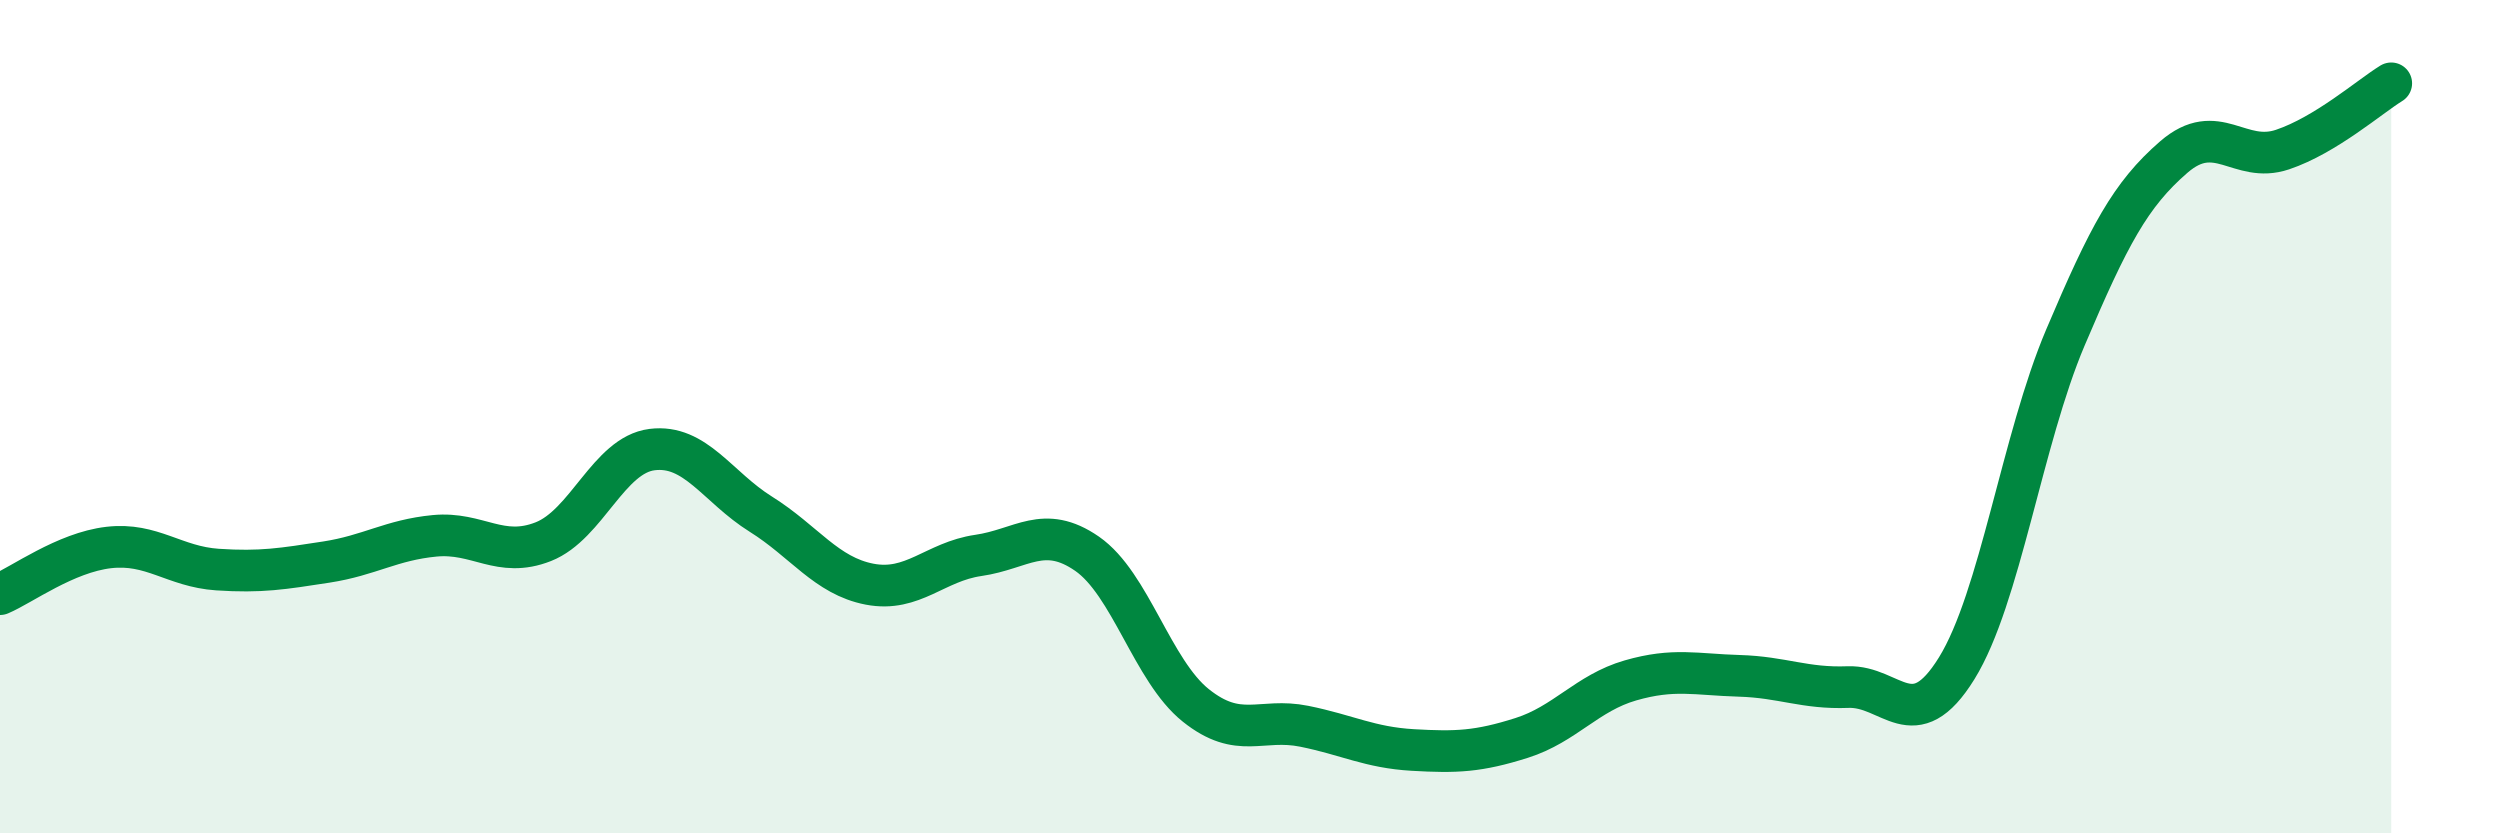
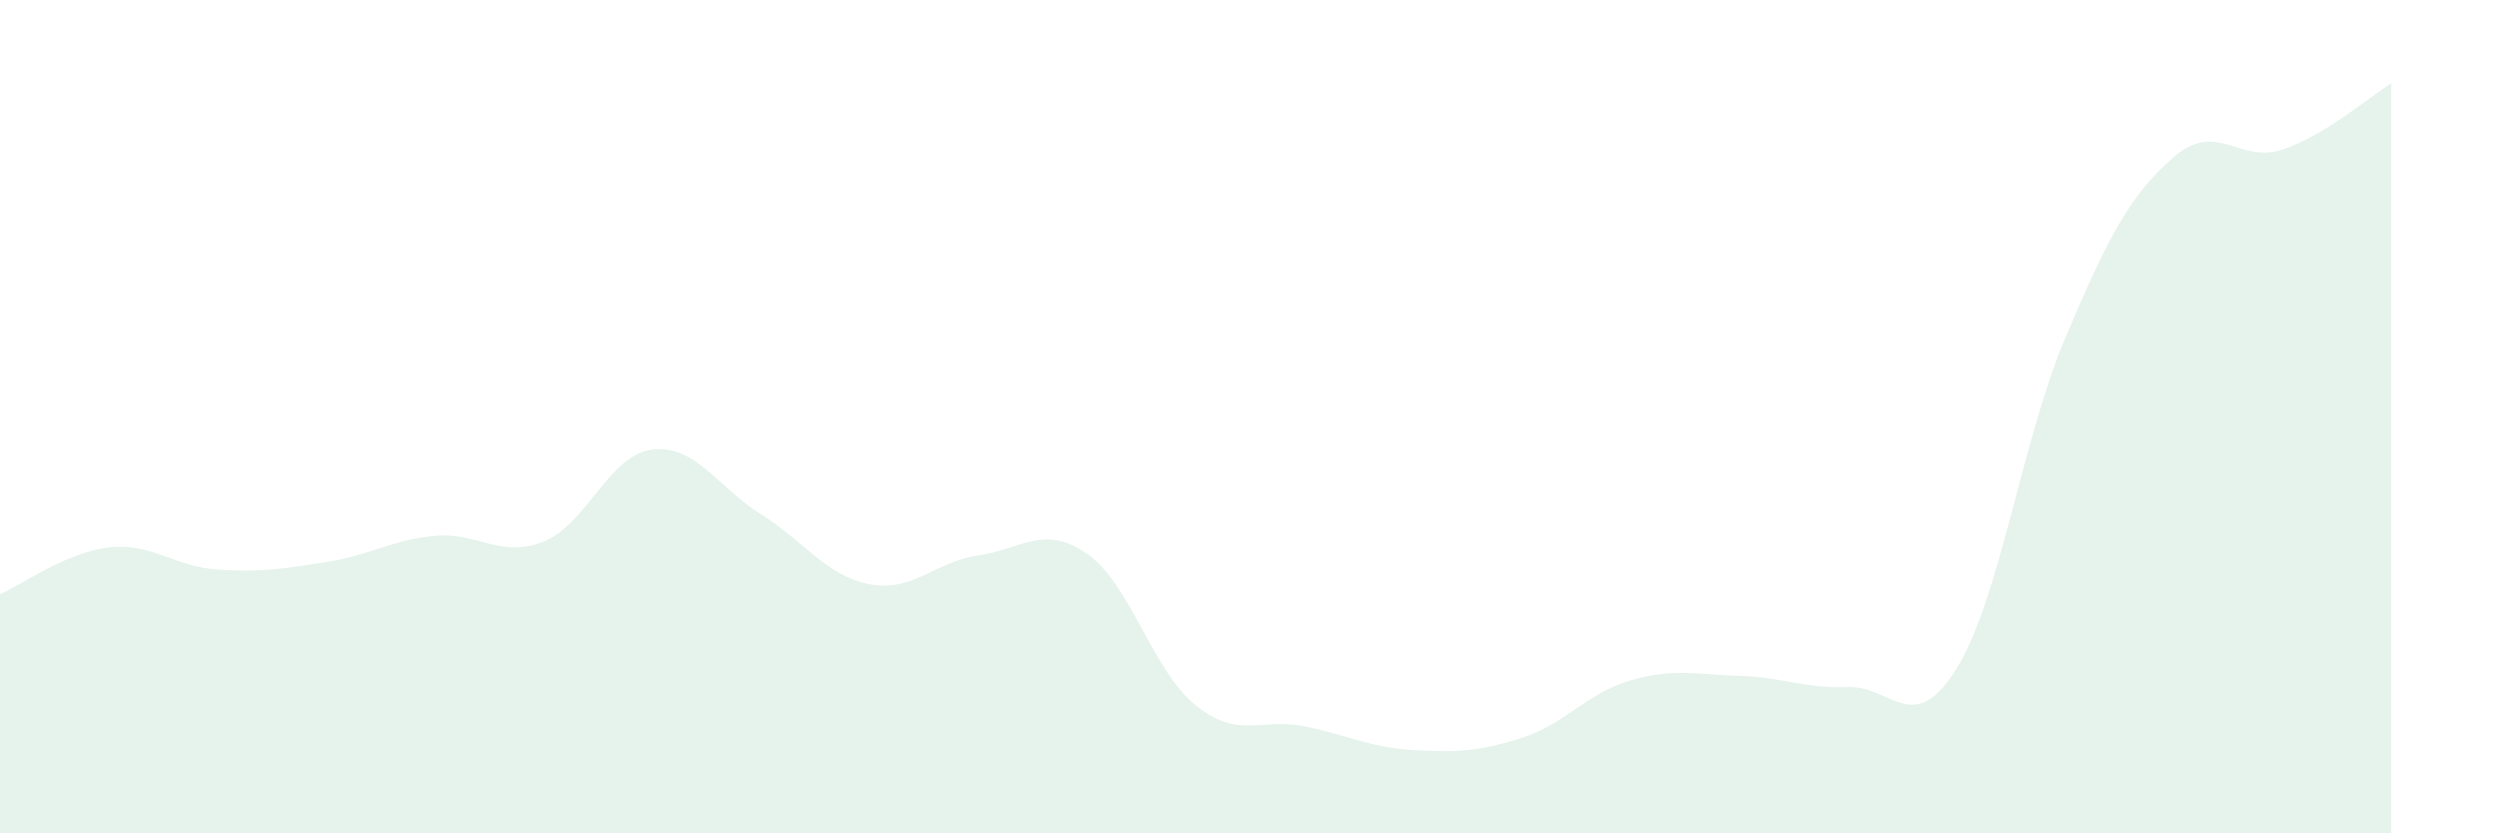
<svg xmlns="http://www.w3.org/2000/svg" width="60" height="20" viewBox="0 0 60 20">
  <path d="M 0,14.26 C 0.52,14.04 1.57,13.26 2.61,13.14 C 3.65,13.02 4.18,13.6 5.22,13.67 C 6.26,13.74 6.79,13.65 7.83,13.49 C 8.87,13.33 9.39,12.96 10.43,12.86 C 11.47,12.76 12,13.41 13.04,13 C 14.08,12.59 14.61,10.92 15.65,10.79 C 16.69,10.66 17.22,11.69 18.26,12.34 C 19.3,12.99 19.83,13.82 20.87,14.02 C 21.91,14.22 22.44,13.48 23.48,13.33 C 24.52,13.18 25.05,12.57 26.09,13.29 C 27.13,14.01 27.66,16.1 28.7,16.93 C 29.74,17.76 30.26,17.22 31.3,17.43 C 32.34,17.64 32.87,17.94 33.91,18 C 34.95,18.06 35.48,18.04 36.52,17.71 C 37.56,17.38 38.09,16.63 39.13,16.33 C 40.17,16.03 40.7,16.19 41.74,16.22 C 42.78,16.25 43.31,16.53 44.35,16.49 C 45.39,16.45 45.92,17.72 46.96,16.04 C 48,14.36 48.53,10.55 49.57,8.1 C 50.61,5.65 51.13,4.67 52.17,3.77 C 53.21,2.87 53.74,3.94 54.78,3.59 C 55.82,3.24 56.87,2.32 57.39,2L57.39 20L0 20Z" fill="#008740" opacity="0.1" stroke-linecap="round" stroke-linejoin="round" />
-   <path d="M 0,14.26 C 0.52,14.04 1.57,13.26 2.61,13.14 C 3.65,13.02 4.18,13.6 5.22,13.67 C 6.26,13.74 6.79,13.65 7.83,13.49 C 8.87,13.33 9.39,12.96 10.43,12.86 C 11.47,12.76 12,13.41 13.04,13 C 14.08,12.59 14.61,10.92 15.65,10.79 C 16.69,10.66 17.22,11.69 18.26,12.34 C 19.3,12.99 19.83,13.82 20.87,14.02 C 21.91,14.22 22.44,13.48 23.48,13.33 C 24.52,13.18 25.05,12.57 26.09,13.29 C 27.13,14.01 27.66,16.1 28.7,16.93 C 29.74,17.76 30.26,17.22 31.3,17.43 C 32.34,17.64 32.87,17.94 33.91,18 C 34.95,18.06 35.48,18.04 36.52,17.71 C 37.56,17.38 38.09,16.63 39.13,16.33 C 40.17,16.03 40.7,16.19 41.74,16.22 C 42.78,16.25 43.31,16.53 44.35,16.49 C 45.39,16.45 45.92,17.72 46.96,16.04 C 48,14.36 48.53,10.55 49.57,8.1 C 50.61,5.65 51.13,4.67 52.17,3.77 C 53.21,2.87 53.74,3.94 54.78,3.59 C 55.82,3.24 56.87,2.32 57.39,2" stroke="#008740" stroke-width="1" fill="none" stroke-linecap="round" stroke-linejoin="round" />
</svg>